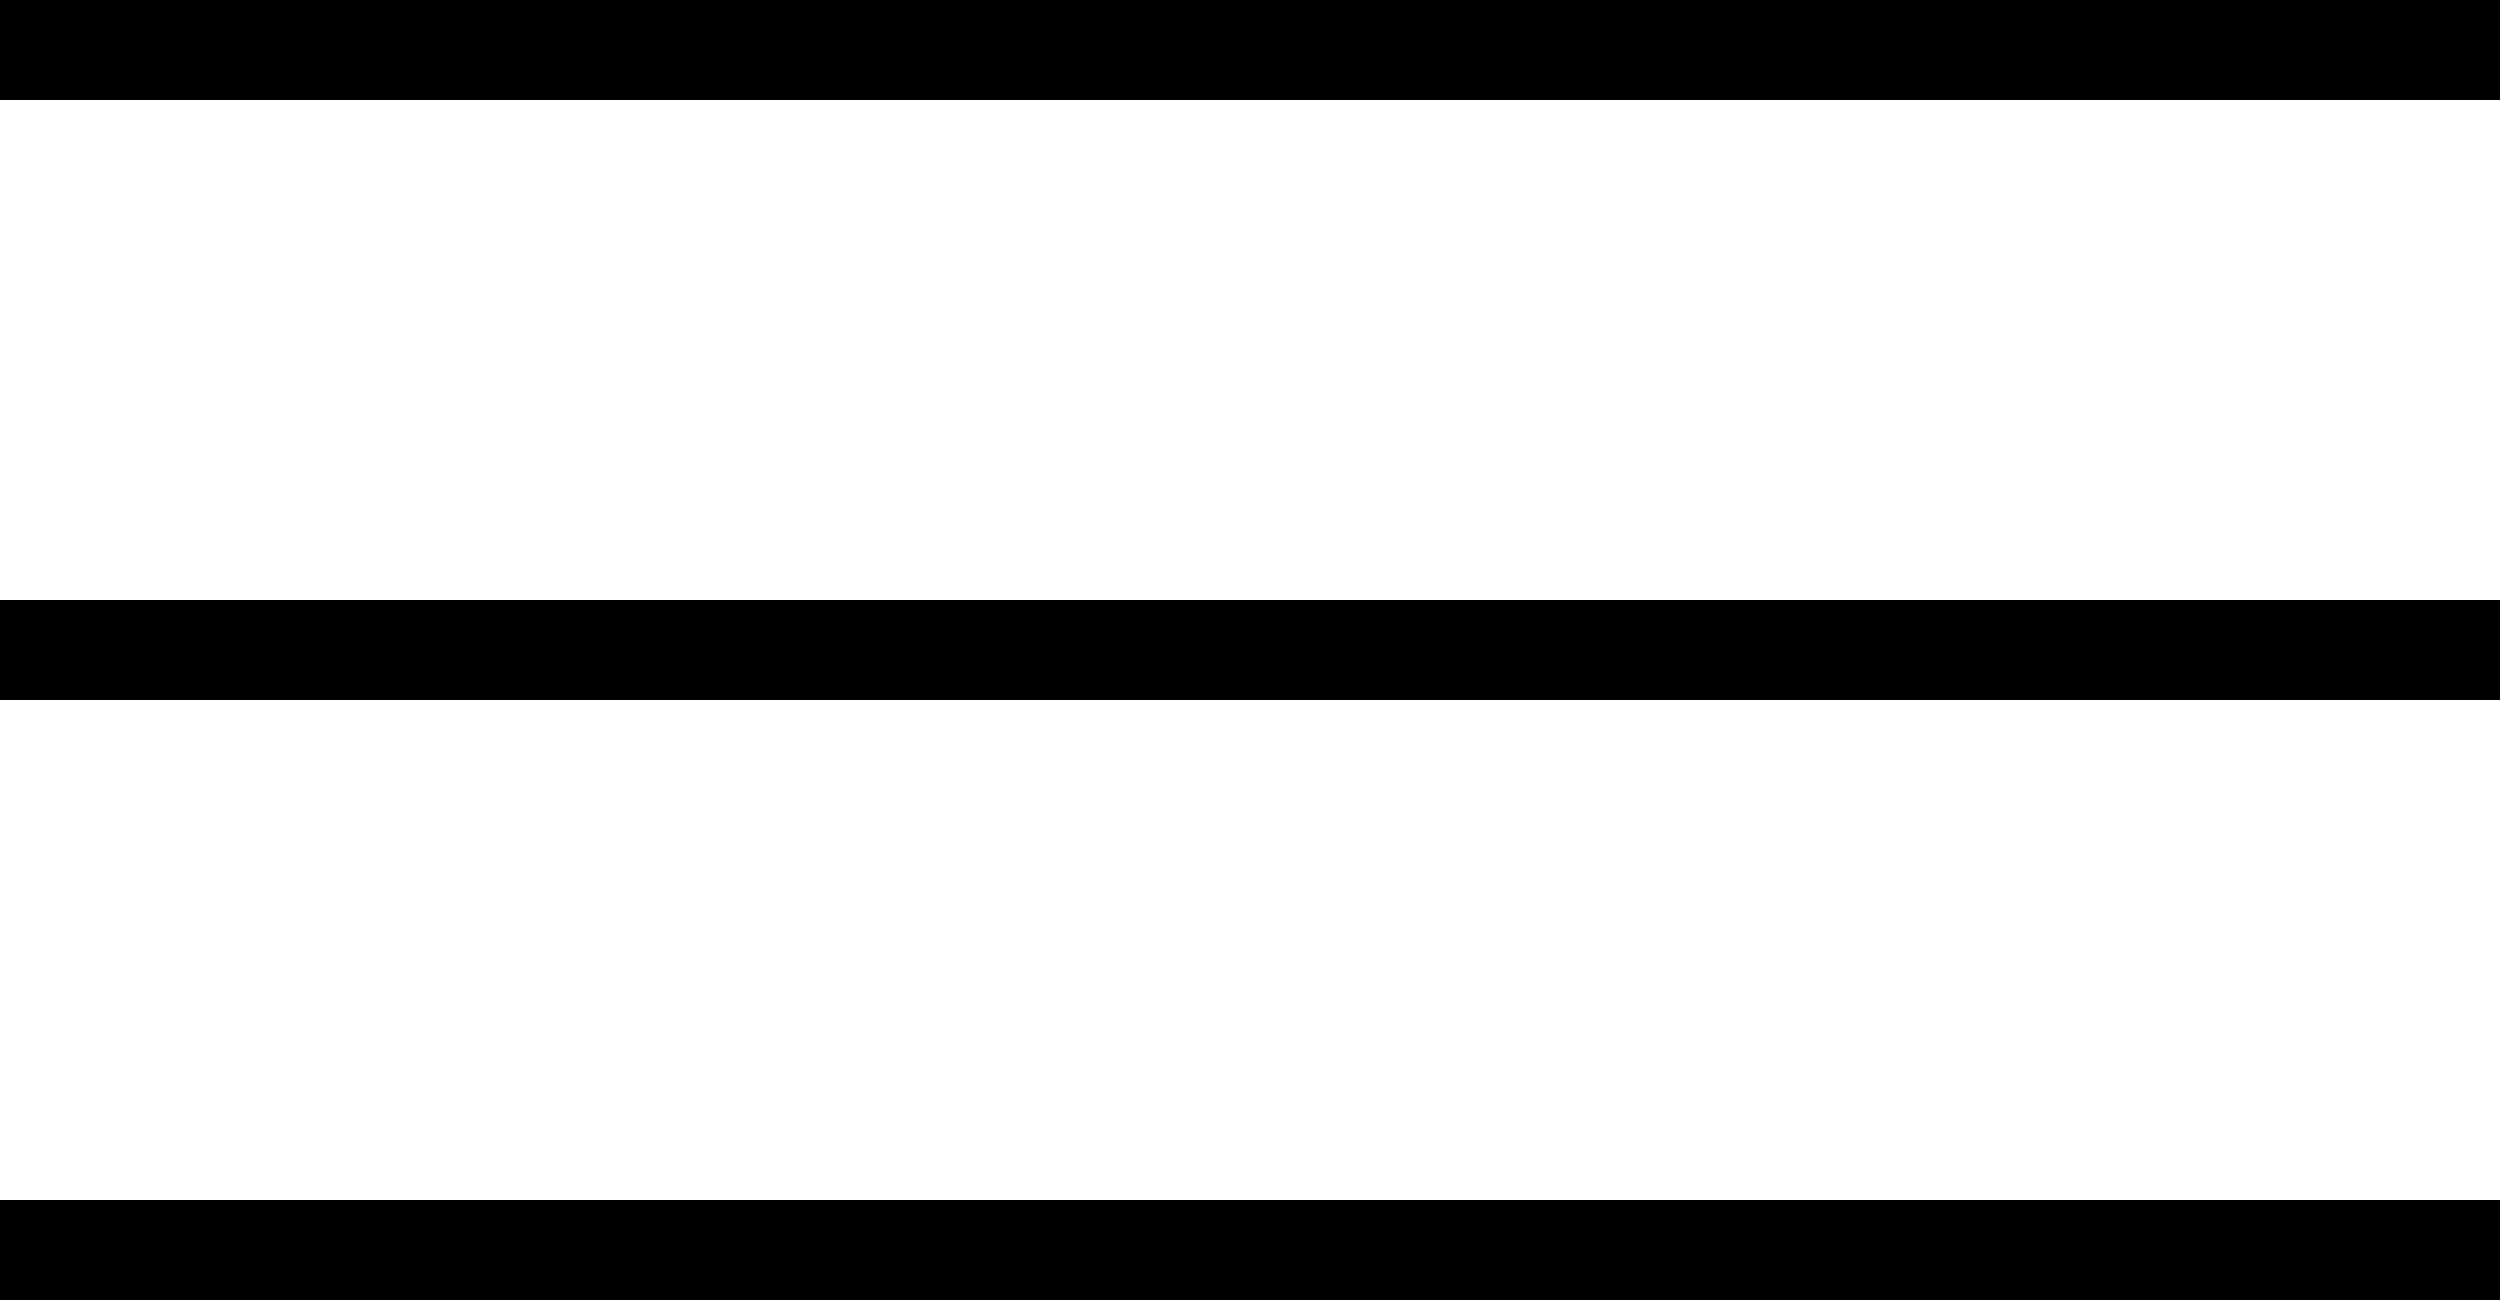
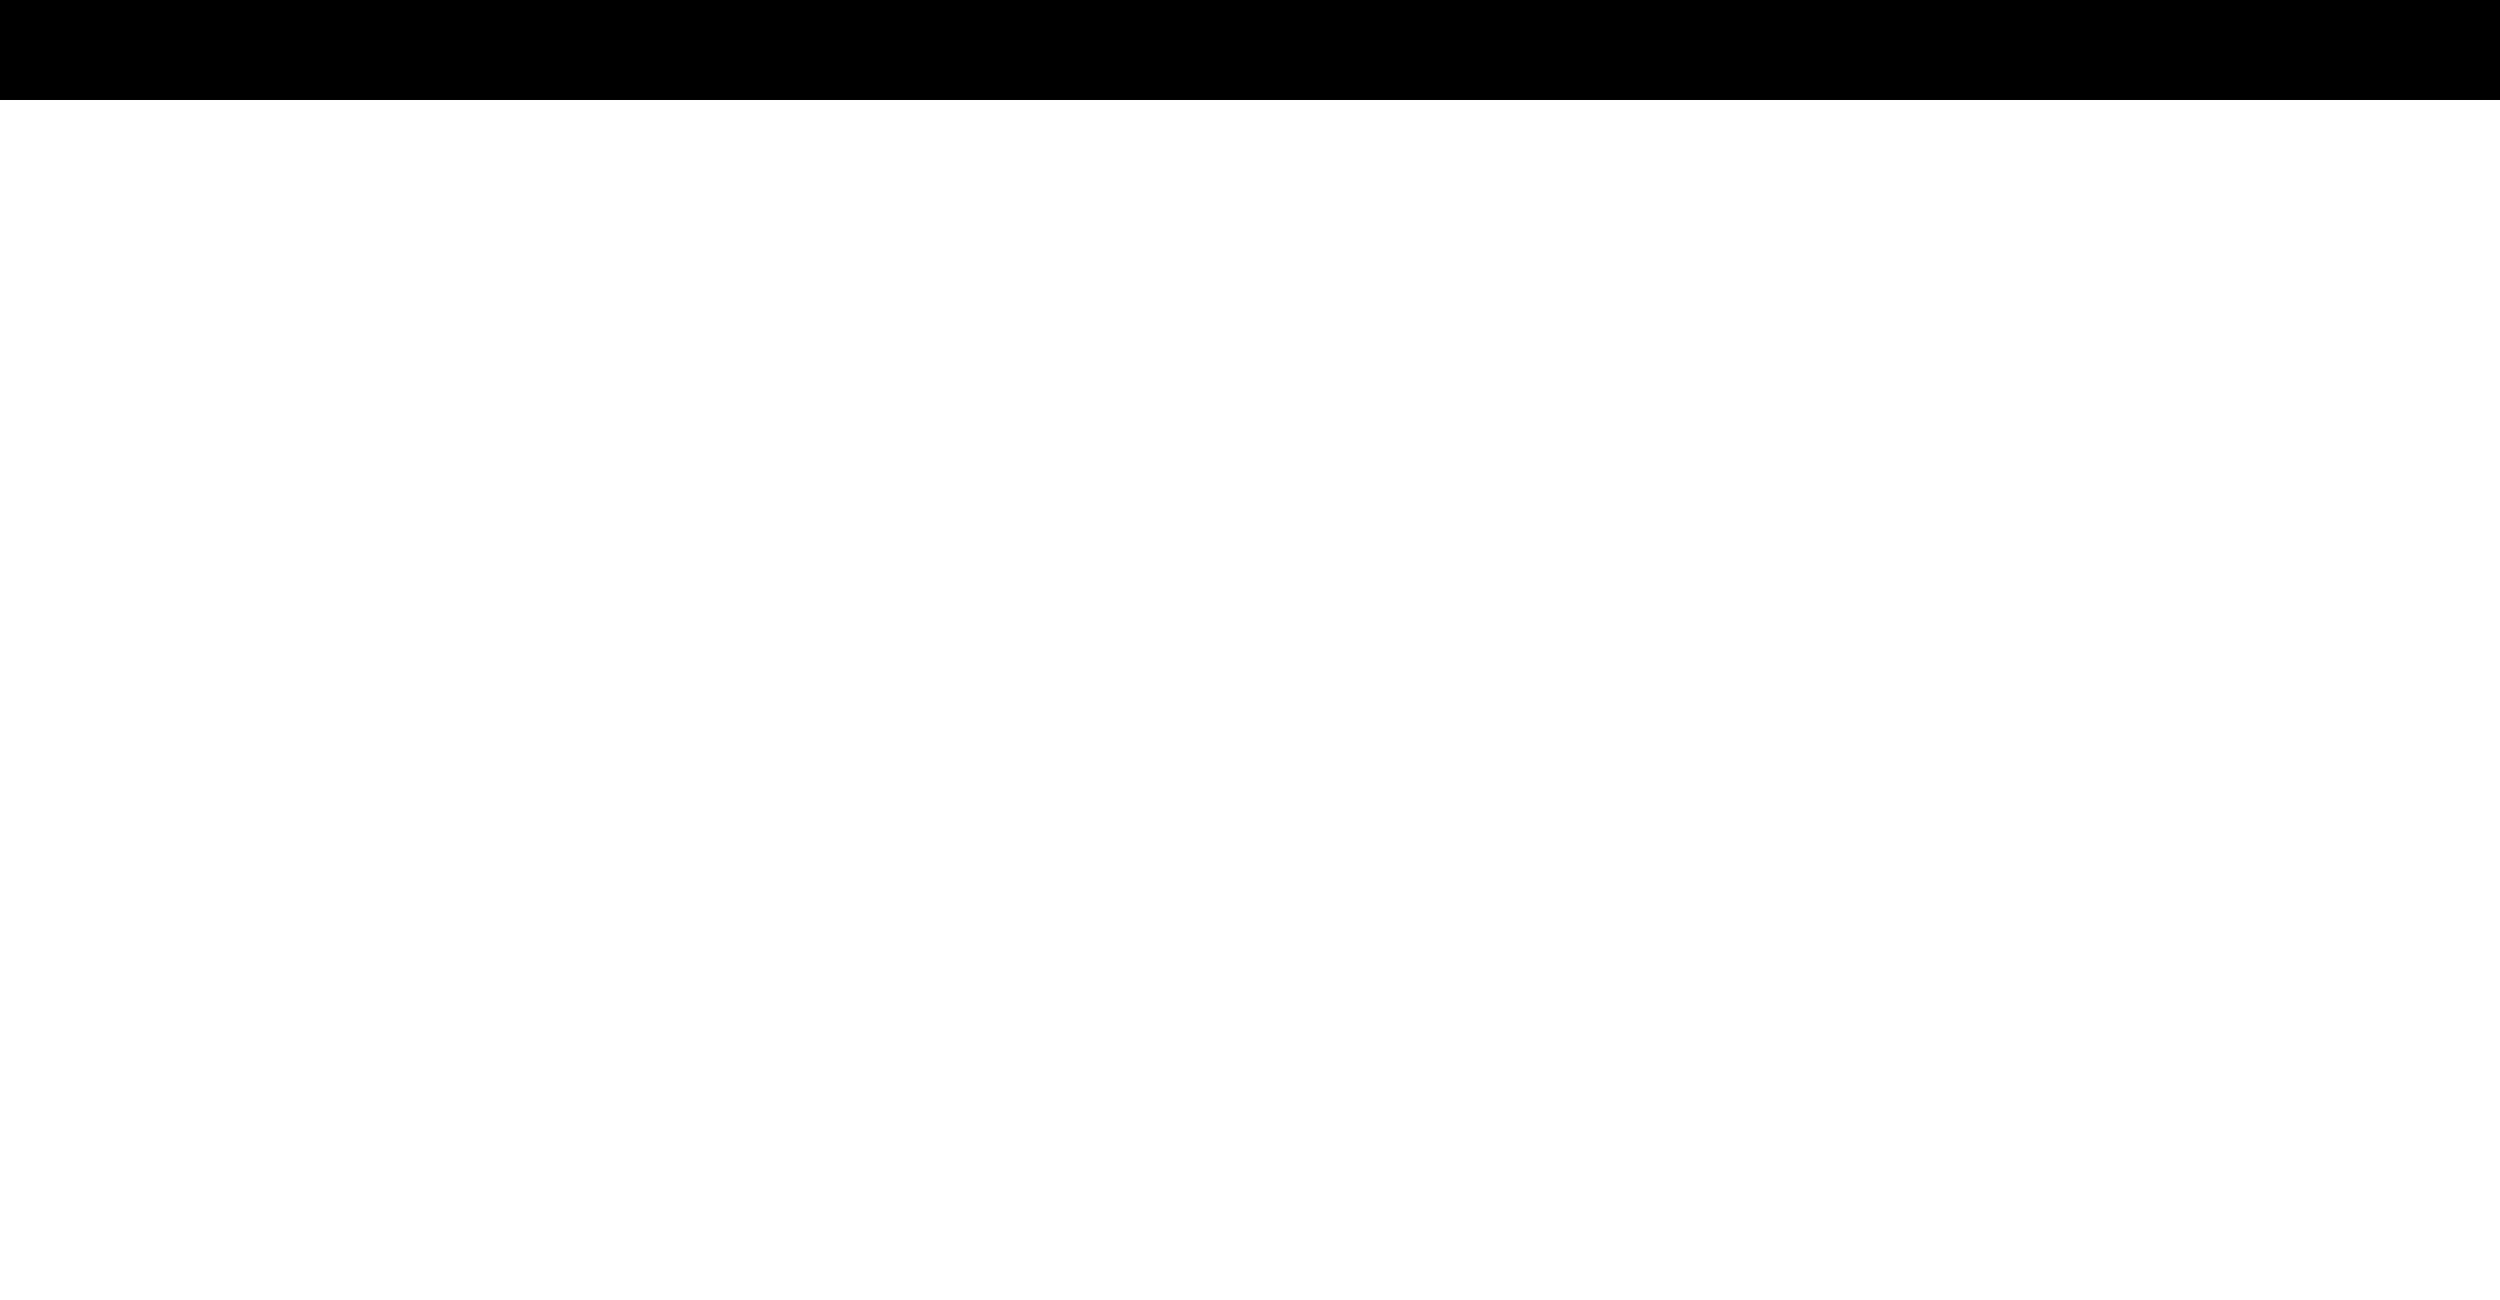
<svg xmlns="http://www.w3.org/2000/svg" viewBox="0 0 50 26">
  <defs>
    <style>.cls-1{fill-rule:evenodd;}</style>
  </defs>
  <g id="Livello_2" data-name="Livello 2">
    <g id="Livello_1-2" data-name="Livello 1">
      <path class="cls-1" d="M0,0H50V2H0Z" />
-       <path class="cls-1" d="M0,24H50v2H0Z" />
-       <path class="cls-1" d="M0,12H50v2H0Z" />
    </g>
  </g>
</svg>